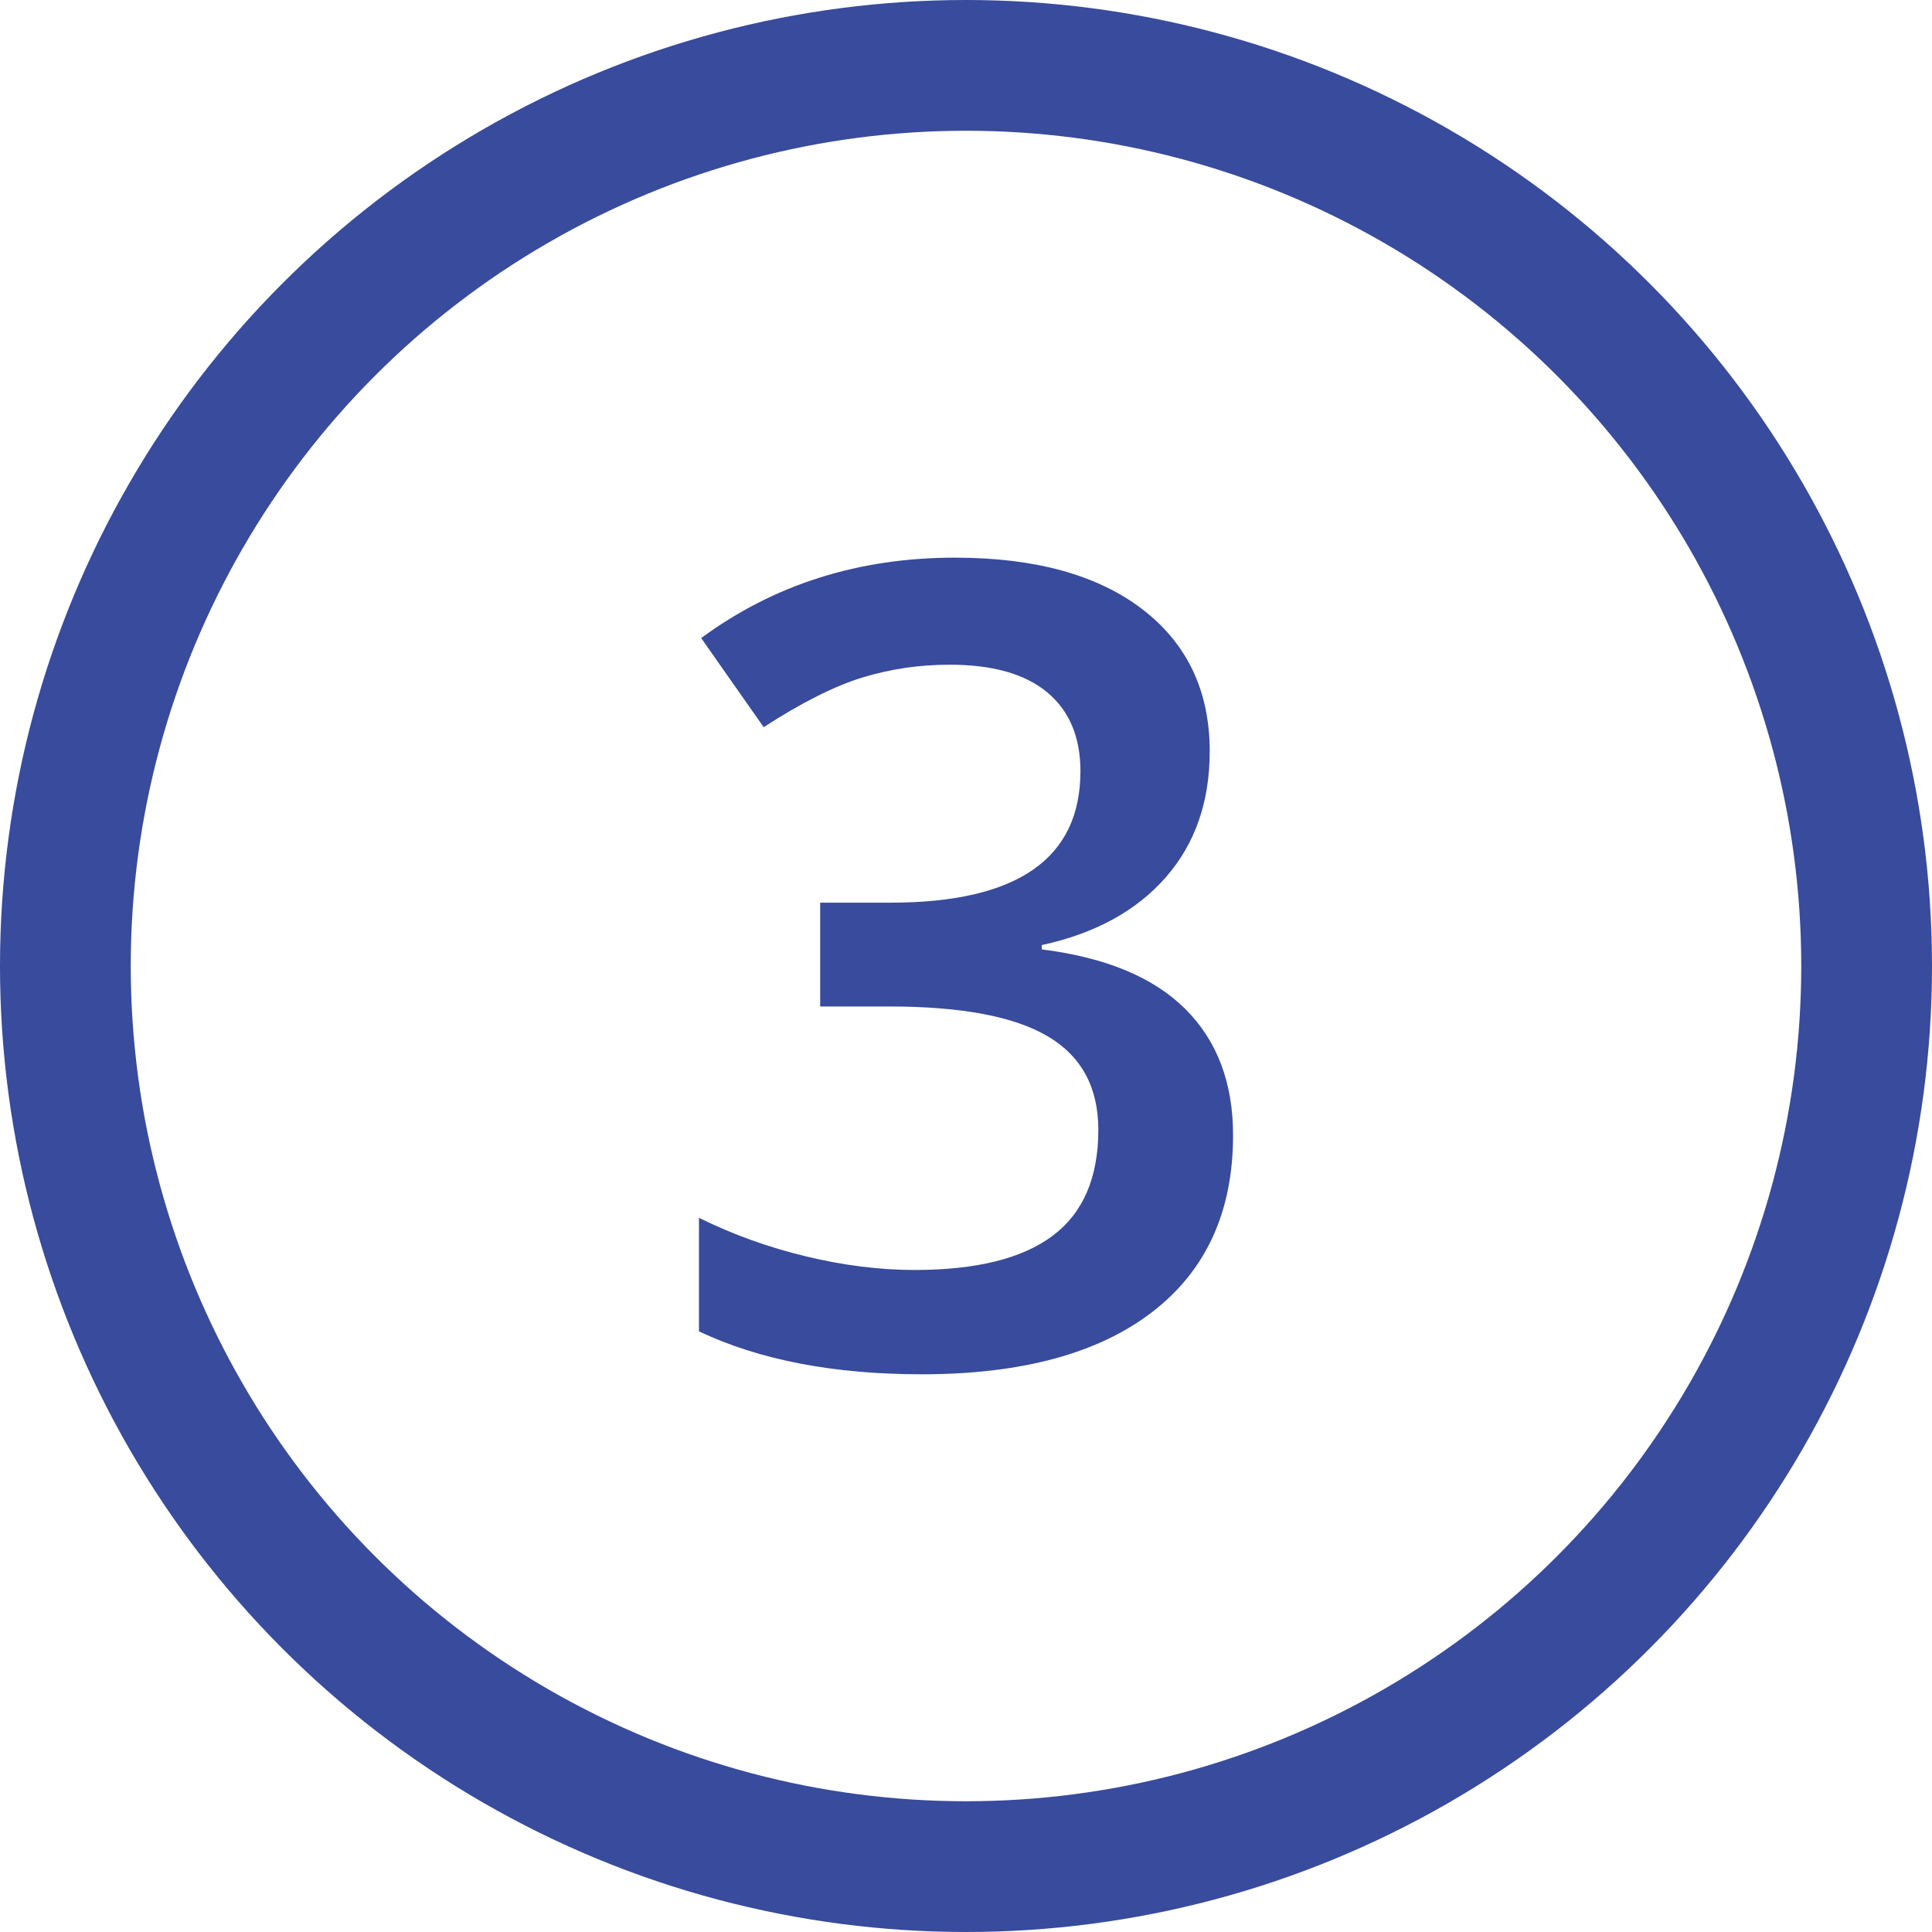
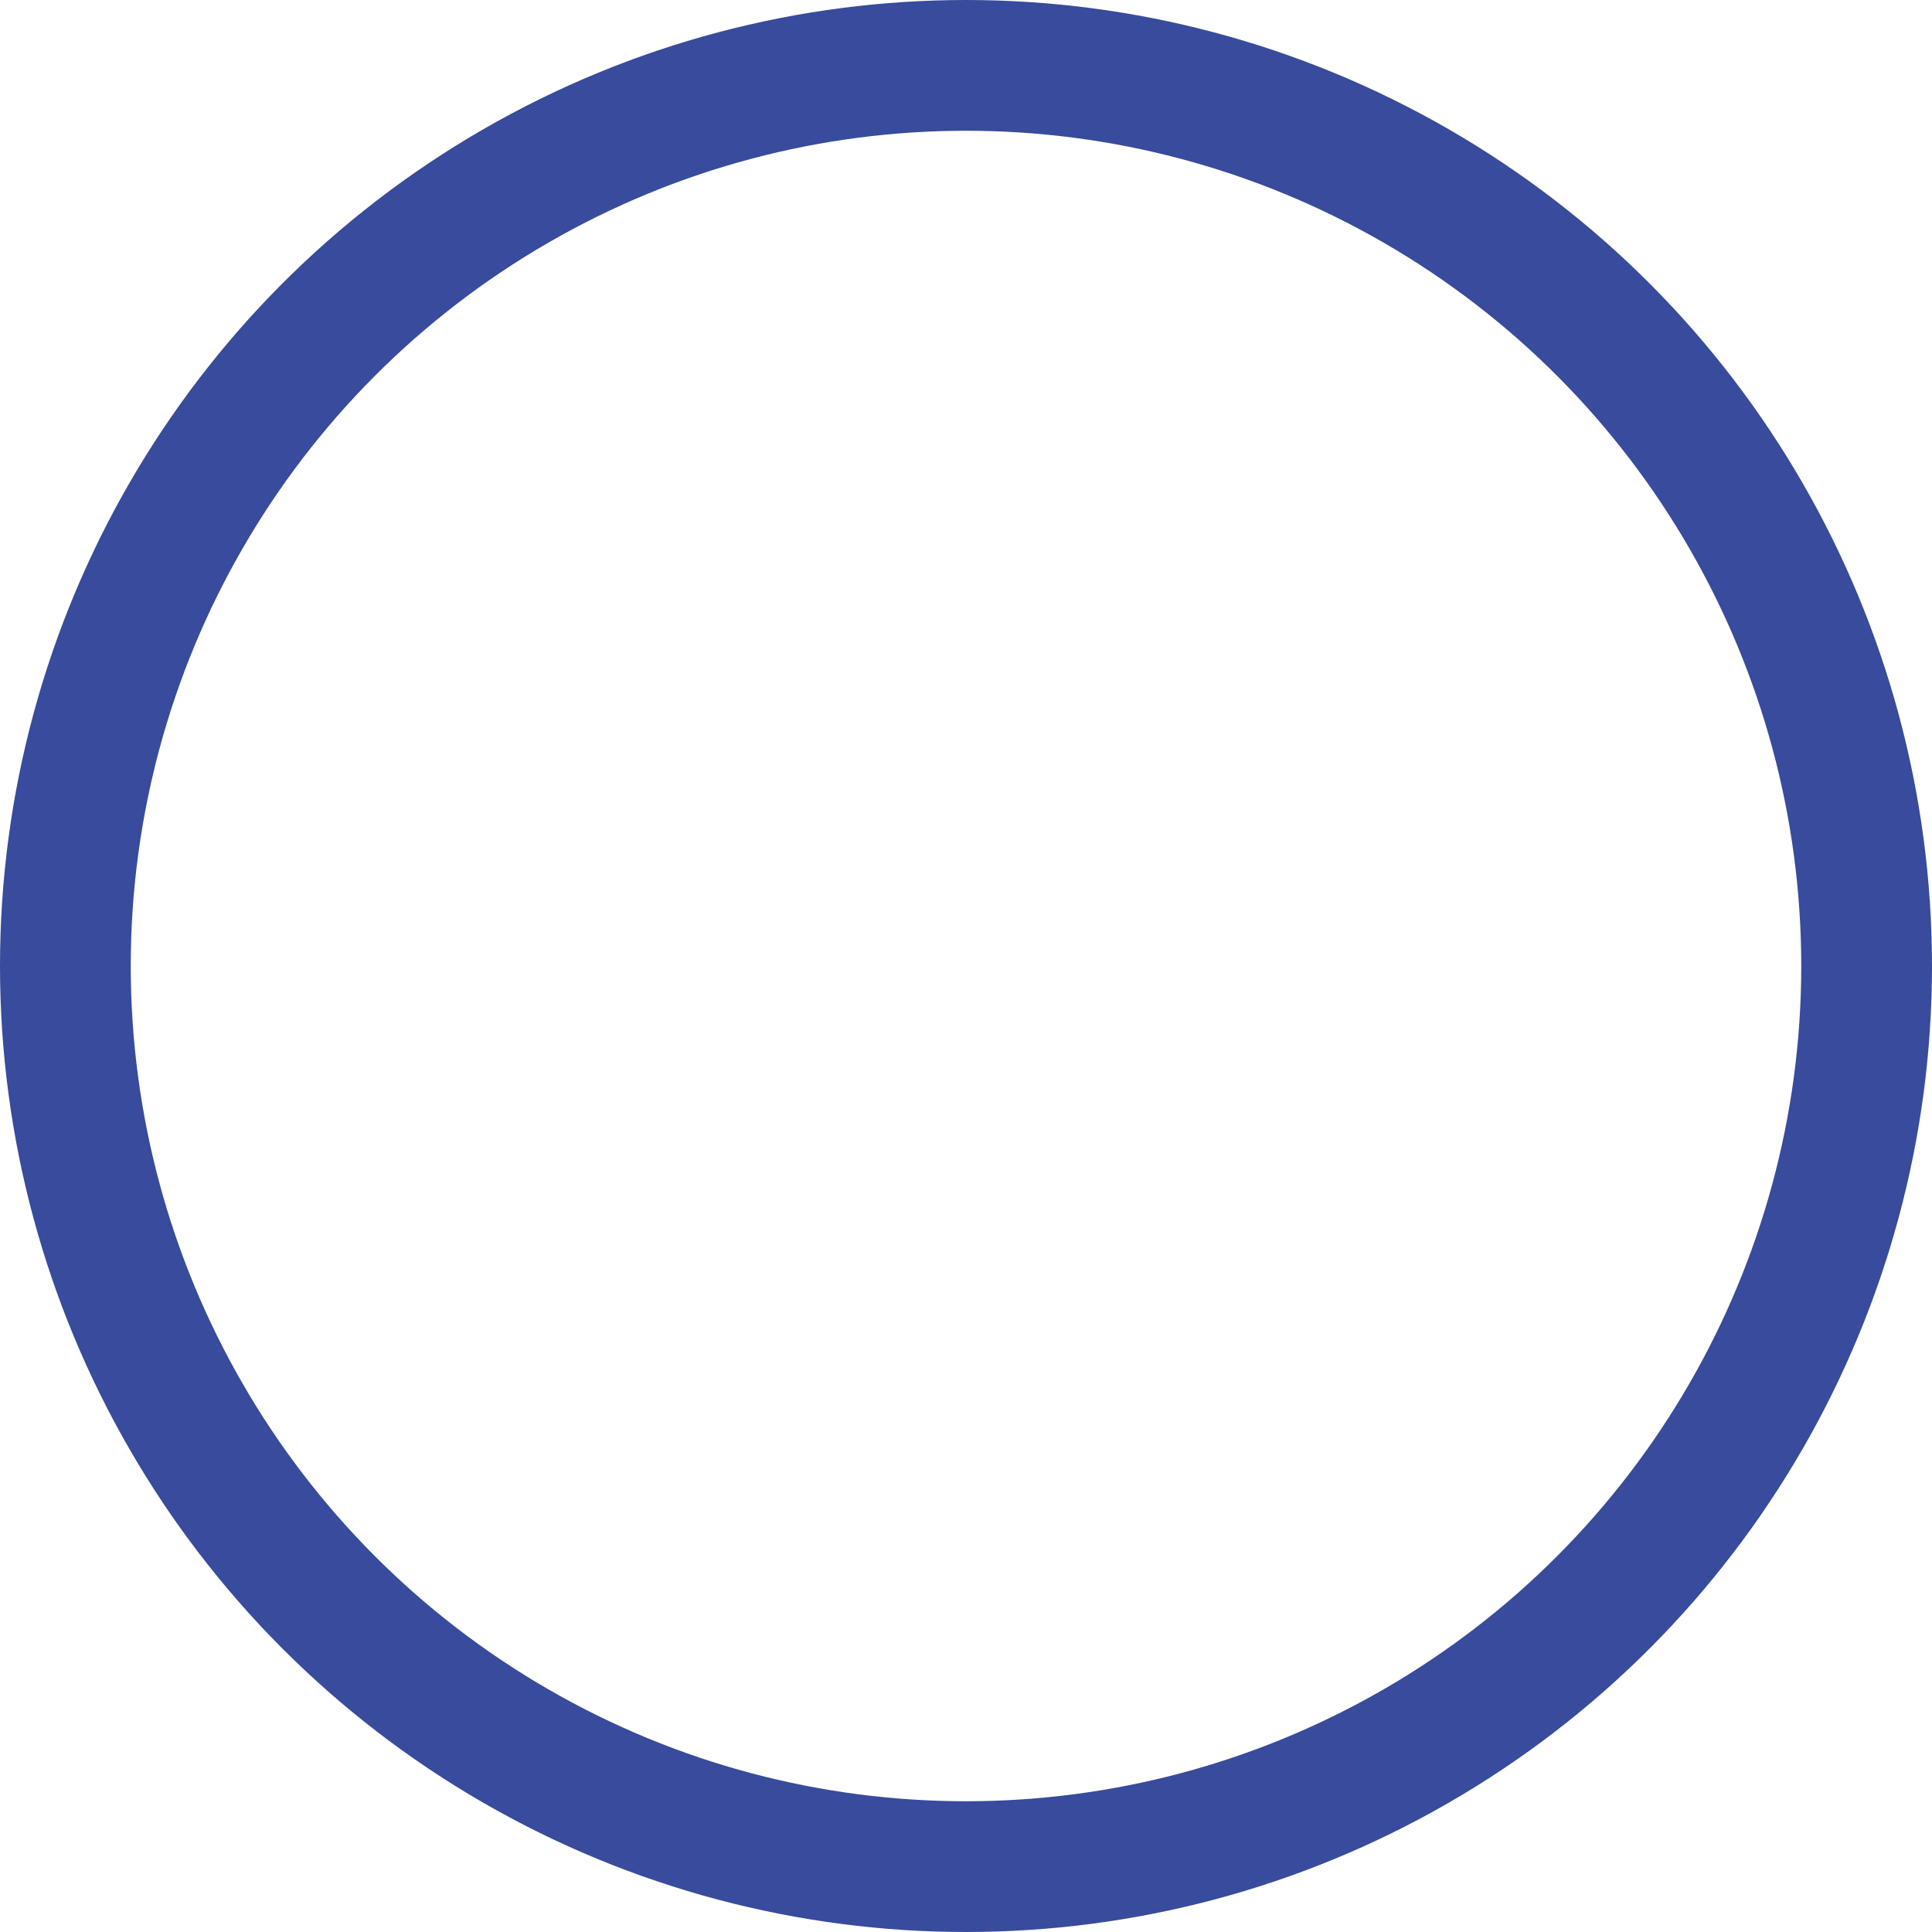
<svg xmlns="http://www.w3.org/2000/svg" viewBox="0 0 694.5 694.5">
  <defs>
    <style>
      .cls-1 {
        fill: #384b9c;
      }

      .cls-2 {
        fill: none;
        stroke: #384b9c;
        stroke-miterlimit: 10;
        stroke-width: 47px;
      }
    </style>
  </defs>
  <g id="Circle">
    <circle r="323.75" cy="347.25" cx="347.25" class="cls-2" />
  </g>
  <g data-name="3" id="_3">
-     <path d="m434.85,270.2c0,18.1-5.27,33.17-15.82,45.21-10.55,12.04-25.39,20.15-44.53,24.32v1.56c22.92,2.87,40.1,9.99,51.56,21.39,11.46,11.4,17.19,26.53,17.19,45.41,0,27.47-9.7,48.67-29.1,63.57-19.4,14.91-47.01,22.36-82.81,22.36-31.64,0-58.33-5.14-80.08-15.43v-40.82c12.11,5.99,24.93,10.61,38.48,13.87,13.54,3.26,26.56,4.88,39.06,4.88,22.13,0,38.67-4.1,49.61-12.3s16.41-20.9,16.41-38.09c0-15.23-6.05-26.43-18.16-33.59-12.11-7.16-31.12-10.74-57.03-10.74h-24.8v-37.31h25.2c45.57,0,68.36-15.75,68.36-47.27,0-12.24-3.97-21.68-11.91-28.32-7.94-6.64-19.66-9.96-35.16-9.96-10.81,0-21.23,1.53-31.25,4.59-10.03,3.06-21.88,9.02-35.55,17.87l-22.46-32.03c26.17-19.27,56.57-28.91,91.21-28.91,28.78,0,51.24,6.19,67.38,18.55,16.14,12.37,24.22,29.43,24.22,51.17Z" class="cls-1" />
-   </g>
+     </g>
</svg>